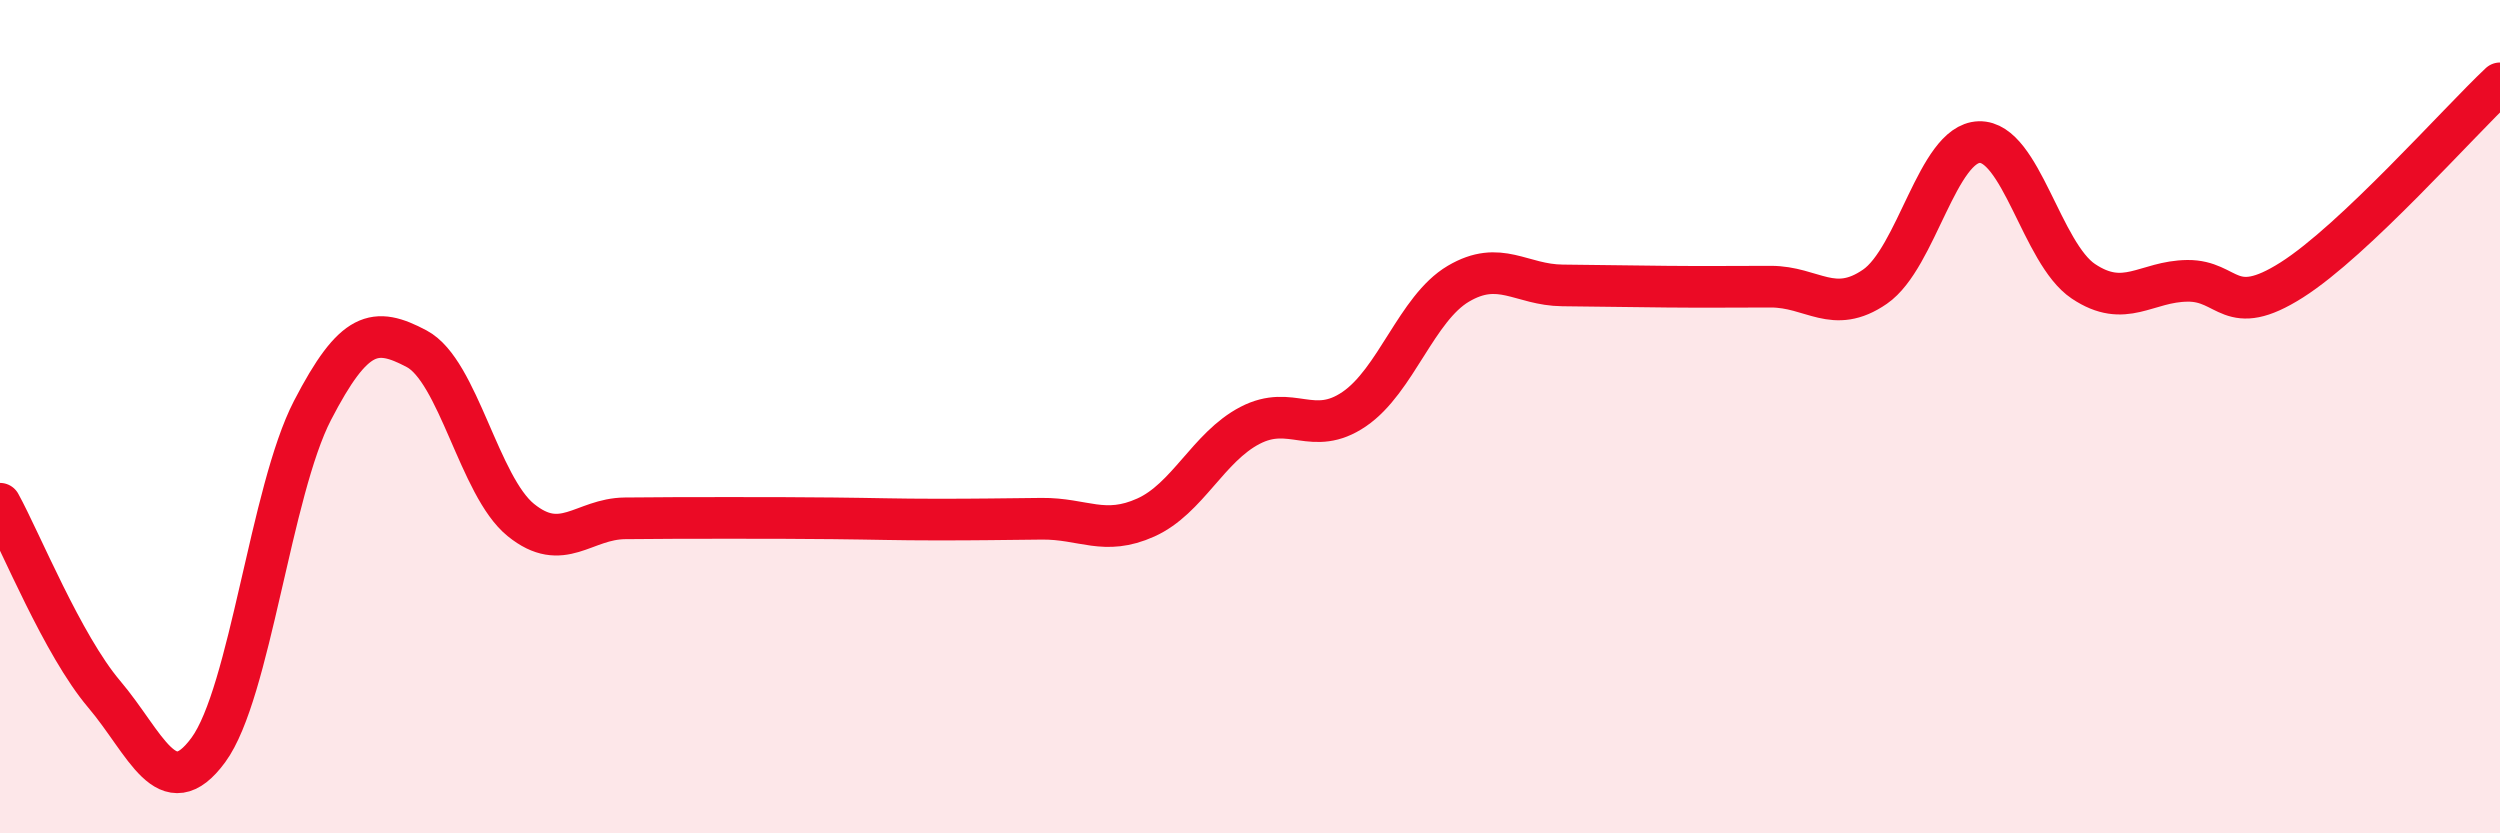
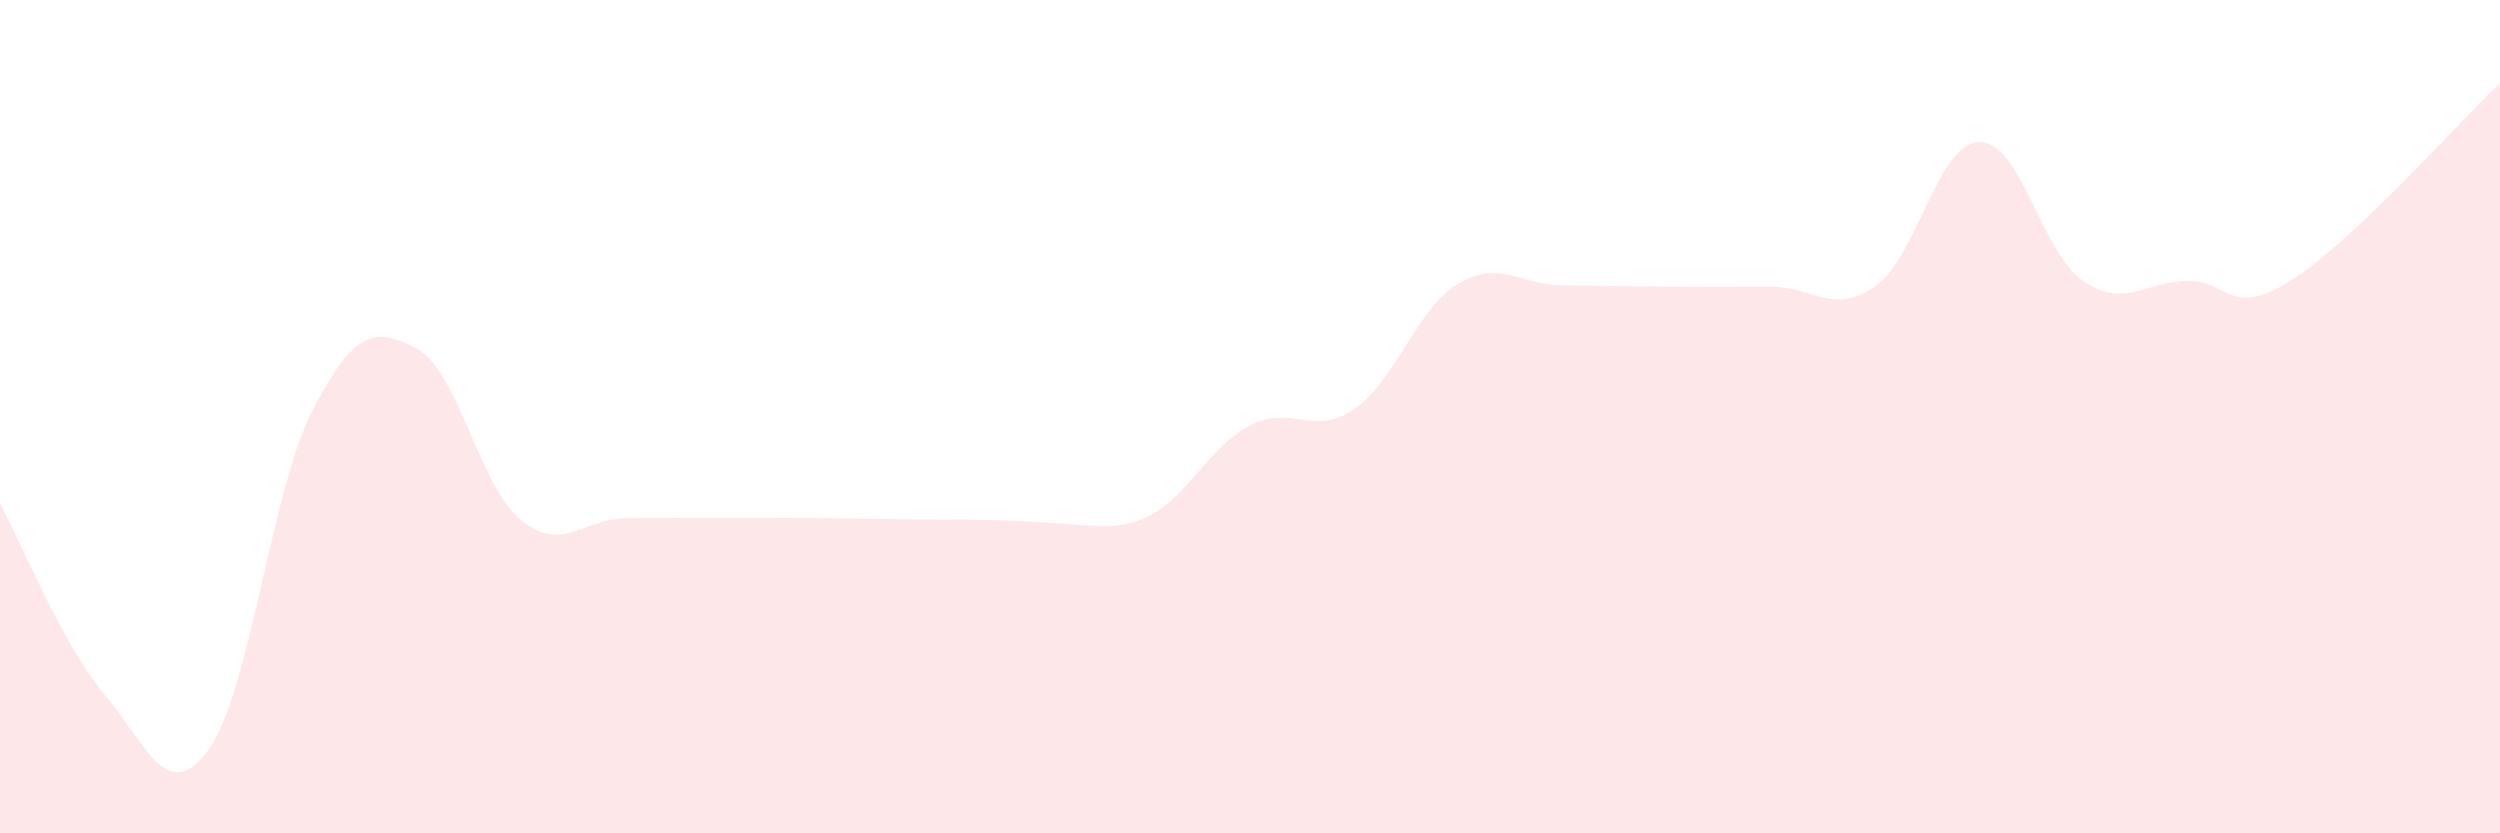
<svg xmlns="http://www.w3.org/2000/svg" width="60" height="20" viewBox="0 0 60 20">
-   <path d="M 0,12.09 C 0.5,13 1.5,15.48 2.5,16.66 C 3.5,17.84 4,19.36 5,18 C 6,16.64 6.5,11.78 7.5,9.85 C 8.5,7.92 9,7.84 10,8.37 C 11,8.9 11.5,11.67 12.5,12.48 C 13.5,13.29 14,12.45 15,12.44 C 16,12.43 16.5,12.43 17.5,12.43 C 18.5,12.43 19,12.43 20,12.44 C 21,12.45 21.5,12.47 22.5,12.47 C 23.5,12.47 24,12.46 25,12.45 C 26,12.44 26.5,12.87 27.5,12.42 C 28.5,11.97 29,10.73 30,10.21 C 31,9.69 31.5,10.5 32.5,9.82 C 33.5,9.14 34,7.4 35,6.81 C 36,6.22 36.5,6.84 37.5,6.85 C 38.5,6.86 39,6.87 40,6.88 C 41,6.89 41.5,6.88 42.5,6.88 C 43.5,6.88 44,7.57 45,6.88 C 46,6.19 46.5,3.44 47.5,3.41 C 48.5,3.38 49,6.08 50,6.75 C 51,7.42 51.5,6.75 52.5,6.74 C 53.5,6.73 53.5,7.67 55,6.72 C 56.5,5.77 59,2.94 60,2L60 20L0 20Z" fill="#EB0A25" opacity="0.1" stroke-linecap="round" stroke-linejoin="round" />
-   <path d="M 0,12.09 C 0.5,13 1.5,15.48 2.5,16.66 C 3.5,17.84 4,19.36 5,18 C 6,16.64 6.5,11.78 7.5,9.85 C 8.5,7.92 9,7.84 10,8.37 C 11,8.9 11.5,11.67 12.5,12.48 C 13.5,13.29 14,12.45 15,12.44 C 16,12.43 16.5,12.43 17.5,12.43 C 18.5,12.43 19,12.43 20,12.44 C 21,12.45 21.5,12.47 22.5,12.47 C 23.5,12.47 24,12.46 25,12.45 C 26,12.44 26.5,12.87 27.5,12.42 C 28.5,11.97 29,10.73 30,10.21 C 31,9.69 31.5,10.5 32.5,9.82 C 33.5,9.14 34,7.4 35,6.81 C 36,6.22 36.5,6.84 37.5,6.85 C 38.5,6.86 39,6.87 40,6.88 C 41,6.89 41.5,6.88 42.5,6.88 C 43.5,6.88 44,7.57 45,6.88 C 46,6.19 46.5,3.44 47.5,3.41 C 48.5,3.38 49,6.08 50,6.75 C 51,7.42 51.5,6.75 52.5,6.74 C 53.5,6.73 53.5,7.67 55,6.72 C 56.5,5.77 59,2.94 60,2" stroke="#EB0A25" stroke-width="1" fill="none" stroke-linecap="round" stroke-linejoin="round" />
+   <path d="M 0,12.09 C 0.5,13 1.5,15.48 2.5,16.66 C 3.5,17.84 4,19.36 5,18 C 6,16.64 6.5,11.78 7.5,9.85 C 8.5,7.92 9,7.84 10,8.37 C 11,8.9 11.5,11.67 12.5,12.48 C 13.5,13.29 14,12.45 15,12.44 C 16,12.43 16.5,12.43 17.5,12.43 C 18.5,12.43 19,12.43 20,12.44 C 21,12.45 21.5,12.47 22.5,12.47 C 26,12.44 26.5,12.87 27.5,12.42 C 28.5,11.97 29,10.73 30,10.21 C 31,9.69 31.5,10.5 32.5,9.82 C 33.5,9.14 34,7.4 35,6.81 C 36,6.22 36.5,6.84 37.5,6.85 C 38.5,6.86 39,6.87 40,6.88 C 41,6.89 41.5,6.88 42.5,6.88 C 43.5,6.88 44,7.57 45,6.88 C 46,6.19 46.5,3.44 47.5,3.41 C 48.5,3.38 49,6.08 50,6.75 C 51,7.42 51.5,6.75 52.5,6.74 C 53.5,6.73 53.5,7.67 55,6.72 C 56.5,5.77 59,2.94 60,2L60 20L0 20Z" fill="#EB0A25" opacity="0.1" stroke-linecap="round" stroke-linejoin="round" />
</svg>